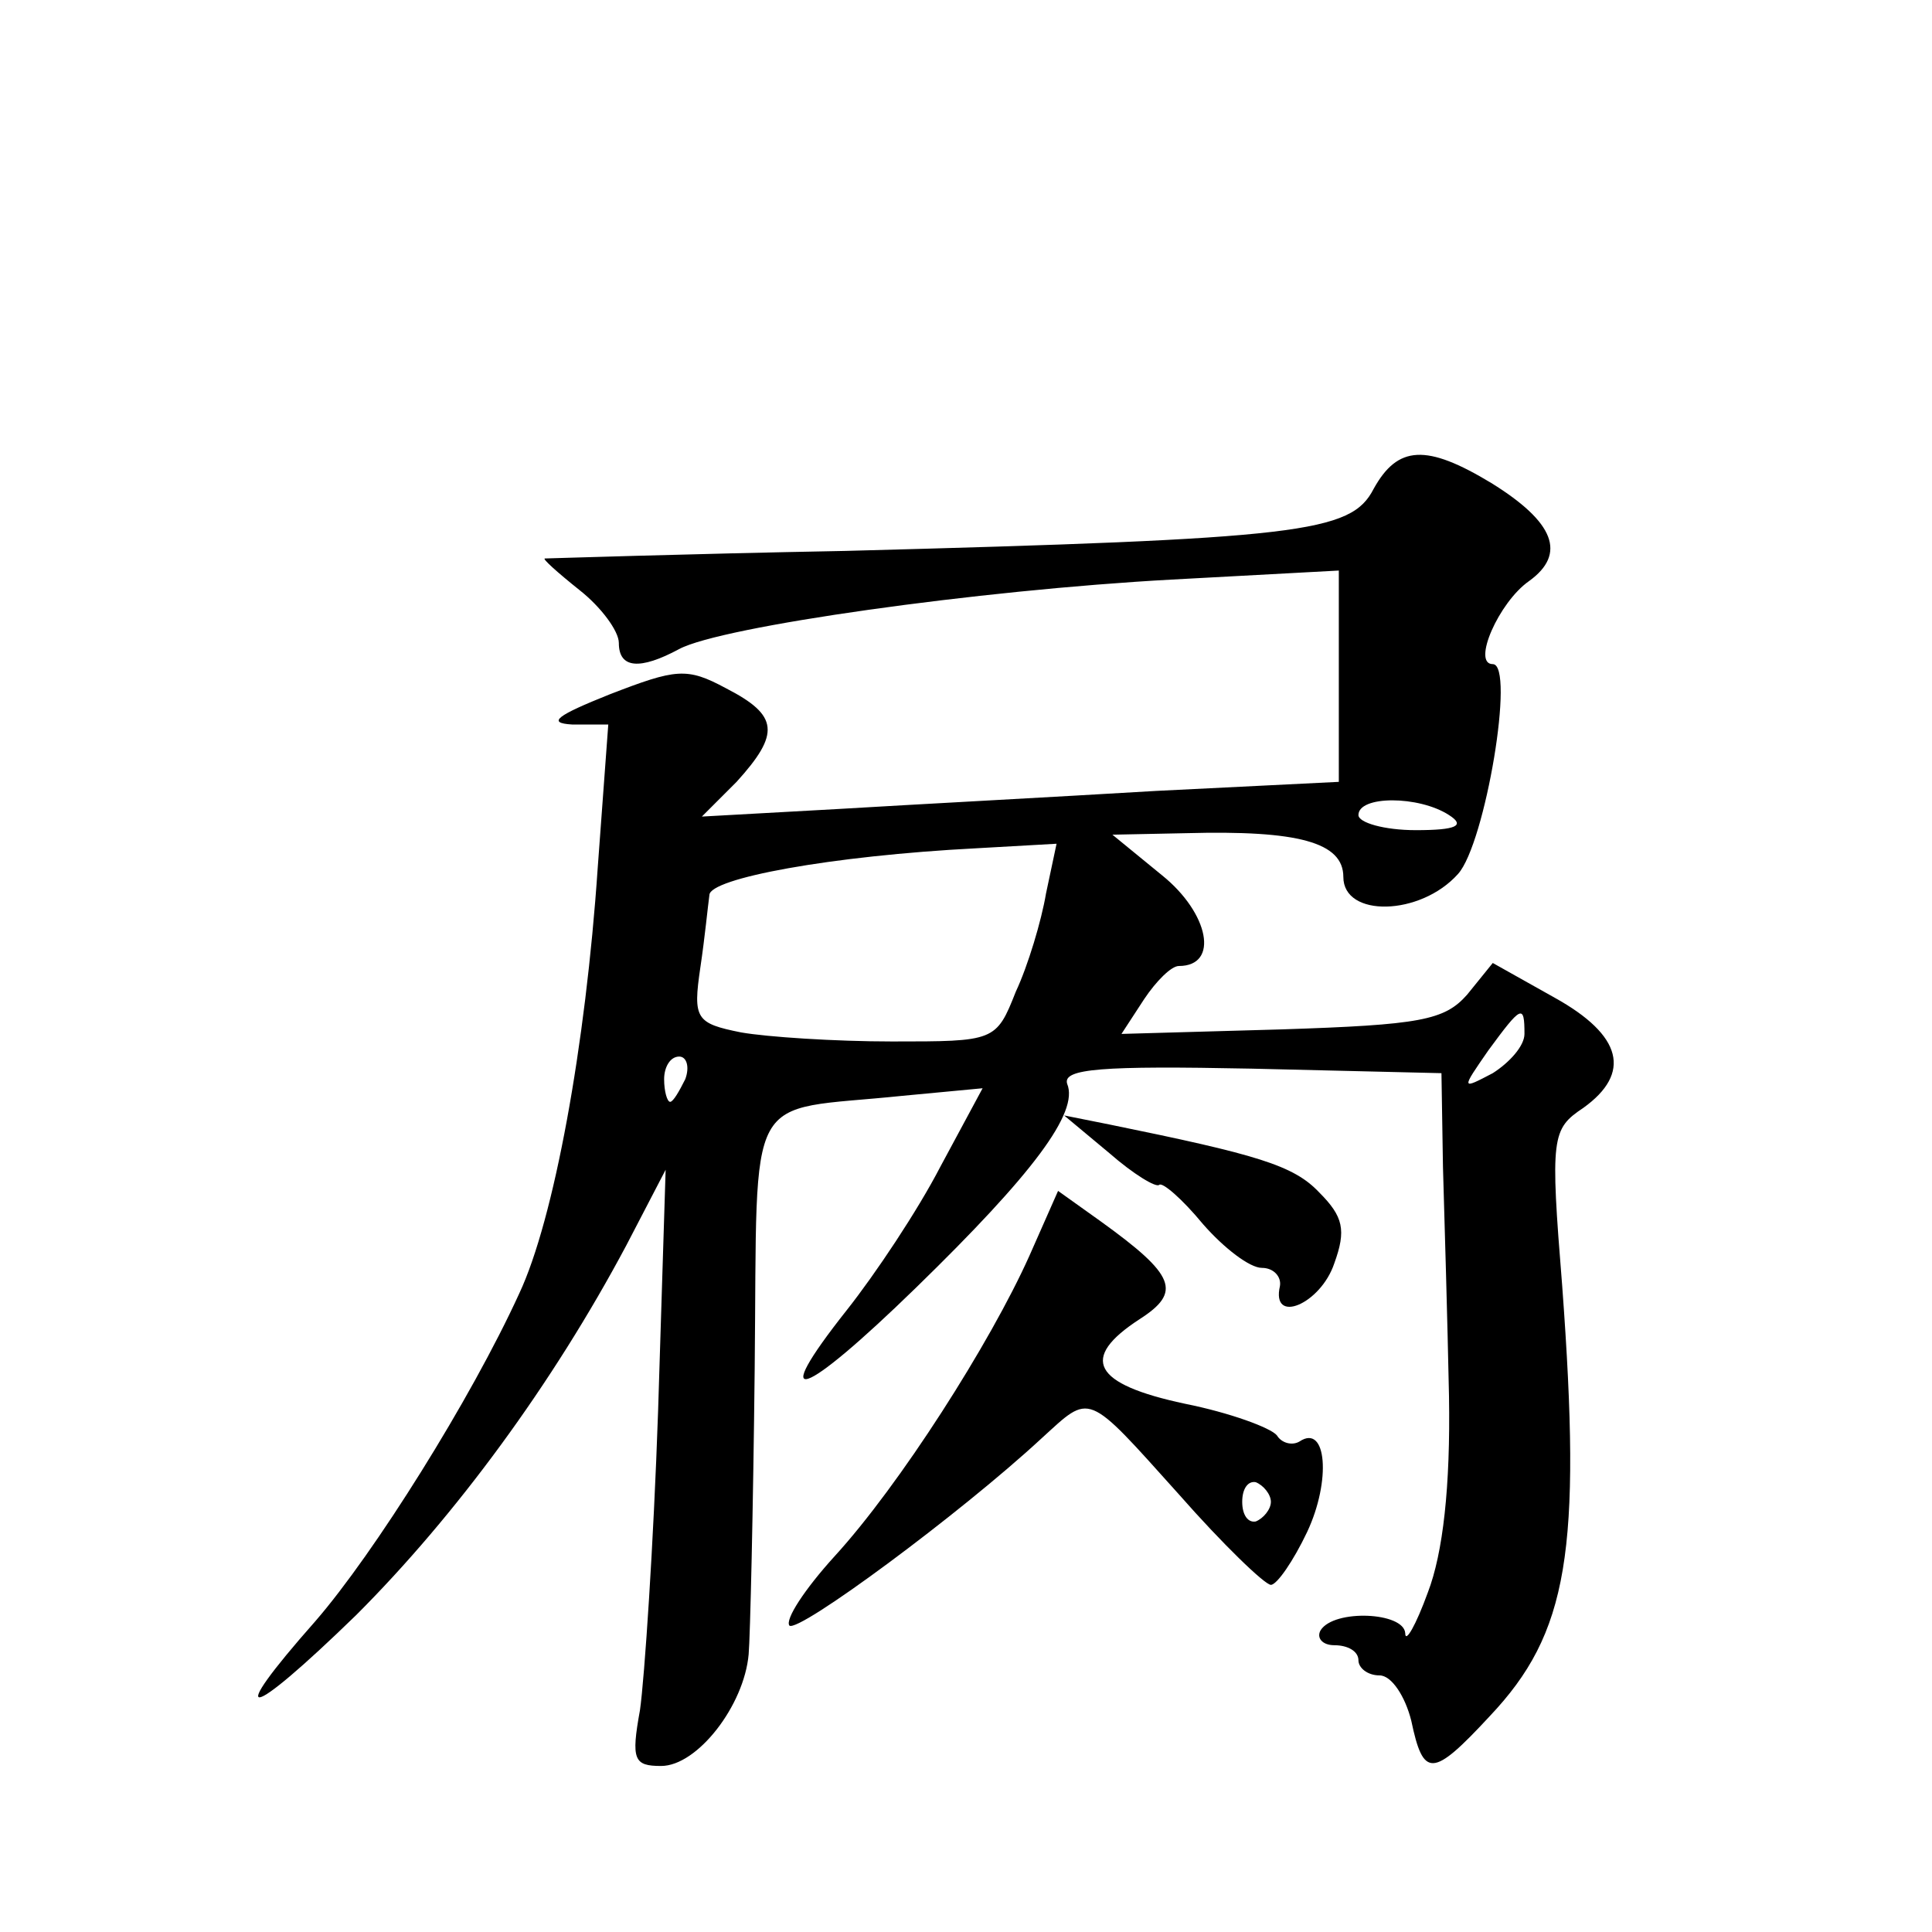
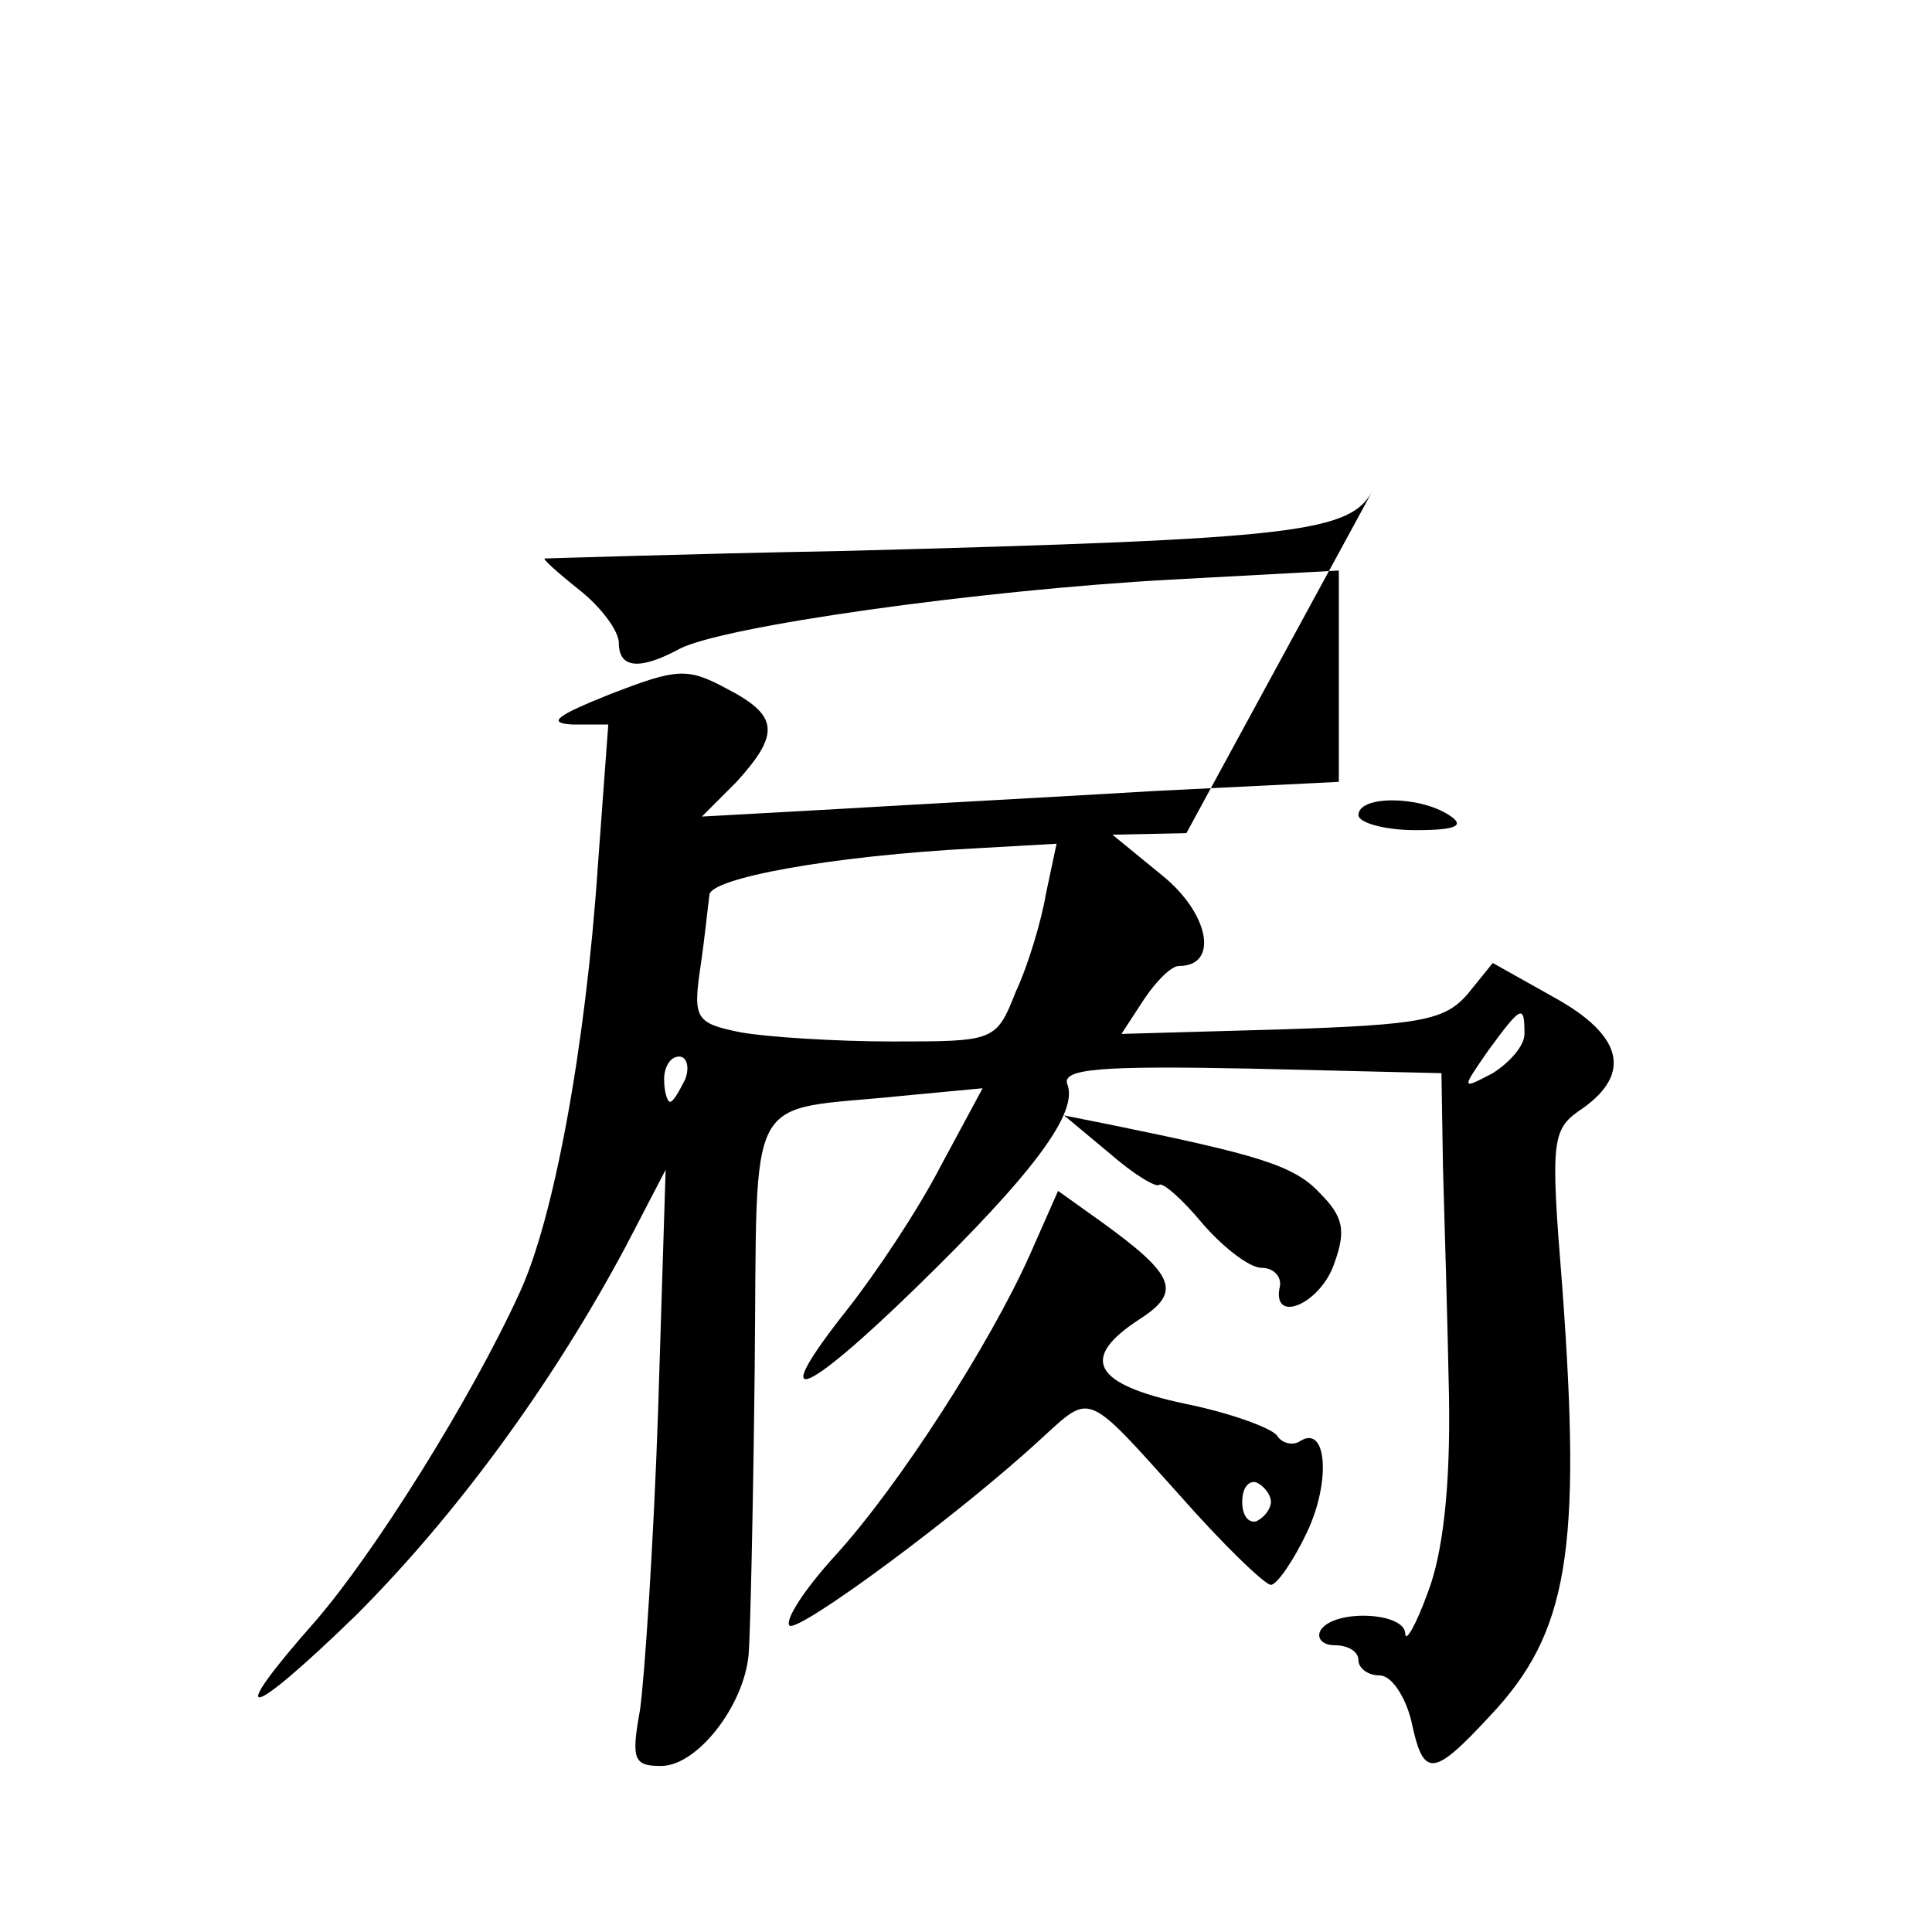
<svg xmlns="http://www.w3.org/2000/svg" version="1.0" width="128pt" height="128pt" viewBox="0 0 128 128" preserveAspectRatio="xMidYMid meet">
  <g transform="translate(0,128) scale(0.1,-0.1)" fill="#0" stroke="none">
-     <path d="M910 956 c-15 -29 -48 -33 -350 -41 -107 -2 -197 -5 -199 -5 -2 0 8 -9 23 -21 14 -11 26 -27 26 -35 0 -17 14 -18 40 -4 28 15 198 39 326 46 l111 6 0 -70 0 -70 -121 -6 c-67 -4 -161 -9 -211 -12 l-90 -5 23 23 c29 32 28 44 -7 62 -26 14 -33 13 -77 -4 -35 -14 -42 -19 -25 -20 l24 0 -7 -95 c-8 -118 -29 -233 -52 -282 -32 -70 -96 -172 -135 -217 -61 -69 -46 -67 27 4 66 66 130 153 179 245 l26 50 -5 -160 c-3 -88 -9 -177 -12 -198 -6 -33 -4 -37 14 -37 24 0 55 40 58 74 1 11 3 96 4 189 2 190 -8 170 98 181 l53 5 -28 -52 c-15 -29 -43 -71 -62 -95 -53 -67 -30 -59 46 15 77 75 108 116 100 135 -3 10 23 12 122 10 l126 -3 1 -62 c1 -34 3 -102 4 -152 1 -60 -4 -104 -14 -130 -8 -22 -15 -34 -15 -27 -1 14 -47 16 -56 2 -3 -5 1 -10 9 -10 9 0 16 -4 16 -10 0 -5 6 -10 14 -10 8 0 17 -14 21 -30 8 -38 14 -38 52 3 52 55 61 109 48 285 -8 99 -7 104 14 118 32 23 26 48 -19 73 l-41 23 -17 -21 c-15 -17 -31 -20 -123 -23 l-106 -3 15 23 c8 12 18 22 23 22 27 0 20 35 -11 60 l-33 27 49 1 c74 2 104 -6 104 -29 0 -27 51 -26 76 2 18 20 38 139 23 139 -14 0 4 41 24 55 25 18 17 39 -25 65 -43 26 -62 25 -78 -4z m50 -216 c11 -7 5 -10 -22 -10 -21 0 -38 5 -38 10 0 13 40 13 60 0z m-267 -52 c-3 -18 -12 -48 -20 -65 -13 -33 -14 -33 -82 -33 -38 0 -83 3 -100 6 -30 6 -32 9 -27 43 3 20 5 41 6 48 0 11 80 26 177 31 l53 3 -7 -33z m317 -93 c0 -8 -10 -19 -21 -26 -21 -11 -21 -11 -3 15 22 30 24 31 24 11z m-556 -30 c-4 -8 -8 -15 -10 -15 -2 0 -4 7 -4 15 0 8 4 15 10 15 5 0 7 -7 4 -15z M735 516 c16 -14 31 -23 33 -21 2 2 15 -9 29 -26 14 -16 31 -29 39 -29 8 0 13 -6 12 -12 -6 -26 27 -12 36 15 8 22 6 31 -10 47 -17 18 -41 25 -139 45 l-30 6 30 -25z M682 448 c-26 -58 -86 -152 -129 -199 -20 -22 -33 -42 -30 -46 6 -5 113 74 167 124 33 30 29 32 91 -37 29 -33 57 -60 61 -60 4 0 15 16 24 35 16 34 13 72 -5 60 -5 -3 -12 -1 -15 4 -4 5 -31 15 -61 21 -61 13 -70 30 -30 56 28 18 24 29 -26 65 l-28 20 -19 -43z m160 -163 c0 -5 -5 -11 -10 -13 -5 -1 -9 4 -9 13 0 9 4 14 9 13 5 -2 10 -8 10 -13z" />
+     <path d="M910 956 c-15 -29 -48 -33 -350 -41 -107 -2 -197 -5 -199 -5 -2 0 8 -9 23 -21 14 -11 26 -27 26 -35 0 -17 14 -18 40 -4 28 15 198 39 326 46 l111 6 0 -70 0 -70 -121 -6 c-67 -4 -161 -9 -211 -12 l-90 -5 23 23 c29 32 28 44 -7 62 -26 14 -33 13 -77 -4 -35 -14 -42 -19 -25 -20 l24 0 -7 -95 c-8 -118 -29 -233 -52 -282 -32 -70 -96 -172 -135 -217 -61 -69 -46 -67 27 4 66 66 130 153 179 245 l26 50 -5 -160 c-3 -88 -9 -177 -12 -198 -6 -33 -4 -37 14 -37 24 0 55 40 58 74 1 11 3 96 4 189 2 190 -8 170 98 181 l53 5 -28 -52 c-15 -29 -43 -71 -62 -95 -53 -67 -30 -59 46 15 77 75 108 116 100 135 -3 10 23 12 122 10 l126 -3 1 -62 c1 -34 3 -102 4 -152 1 -60 -4 -104 -14 -130 -8 -22 -15 -34 -15 -27 -1 14 -47 16 -56 2 -3 -5 1 -10 9 -10 9 0 16 -4 16 -10 0 -5 6 -10 14 -10 8 0 17 -14 21 -30 8 -38 14 -38 52 3 52 55 61 109 48 285 -8 99 -7 104 14 118 32 23 26 48 -19 73 l-41 23 -17 -21 c-15 -17 -31 -20 -123 -23 l-106 -3 15 23 c8 12 18 22 23 22 27 0 20 35 -11 60 l-33 27 49 1 z m50 -216 c11 -7 5 -10 -22 -10 -21 0 -38 5 -38 10 0 13 40 13 60 0z m-267 -52 c-3 -18 -12 -48 -20 -65 -13 -33 -14 -33 -82 -33 -38 0 -83 3 -100 6 -30 6 -32 9 -27 43 3 20 5 41 6 48 0 11 80 26 177 31 l53 3 -7 -33z m317 -93 c0 -8 -10 -19 -21 -26 -21 -11 -21 -11 -3 15 22 30 24 31 24 11z m-556 -30 c-4 -8 -8 -15 -10 -15 -2 0 -4 7 -4 15 0 8 4 15 10 15 5 0 7 -7 4 -15z M735 516 c16 -14 31 -23 33 -21 2 2 15 -9 29 -26 14 -16 31 -29 39 -29 8 0 13 -6 12 -12 -6 -26 27 -12 36 15 8 22 6 31 -10 47 -17 18 -41 25 -139 45 l-30 6 30 -25z M682 448 c-26 -58 -86 -152 -129 -199 -20 -22 -33 -42 -30 -46 6 -5 113 74 167 124 33 30 29 32 91 -37 29 -33 57 -60 61 -60 4 0 15 16 24 35 16 34 13 72 -5 60 -5 -3 -12 -1 -15 4 -4 5 -31 15 -61 21 -61 13 -70 30 -30 56 28 18 24 29 -26 65 l-28 20 -19 -43z m160 -163 c0 -5 -5 -11 -10 -13 -5 -1 -9 4 -9 13 0 9 4 14 9 13 5 -2 10 -8 10 -13z" />
  </g>
</svg>